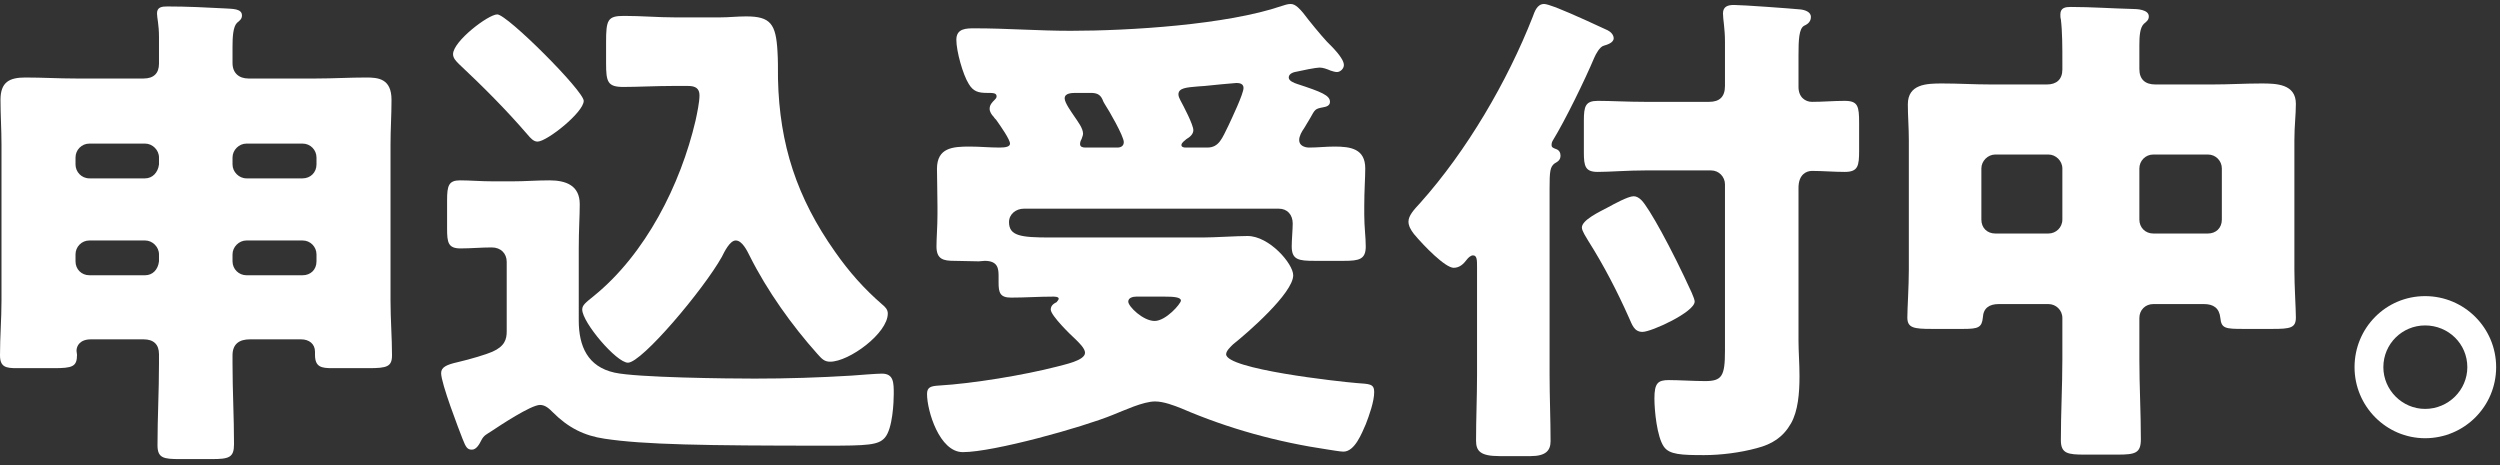
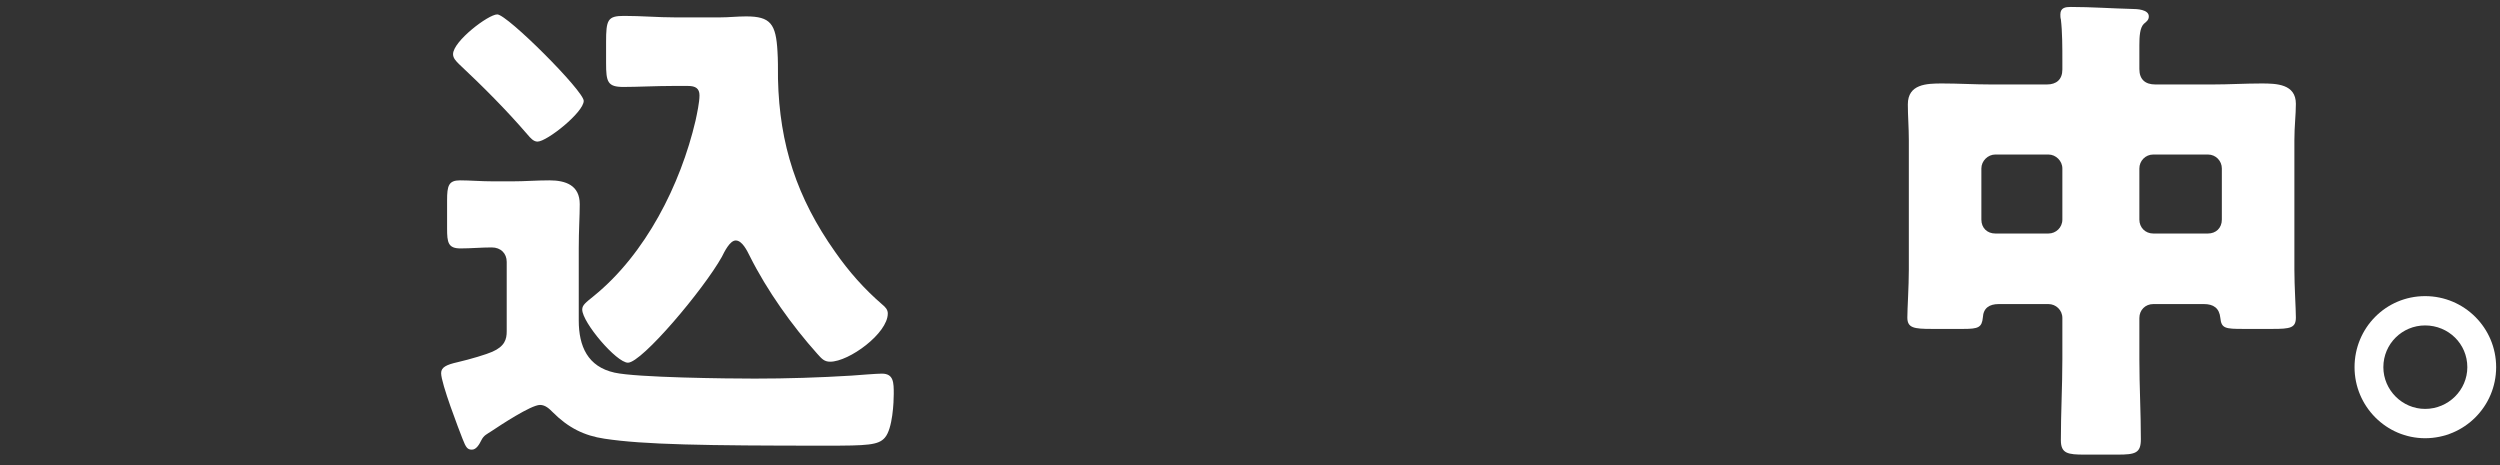
<svg xmlns="http://www.w3.org/2000/svg" width="317" height="59" viewBox="0 0 317 59" fill="none">
  <rect x="0" y="0" width="317" height="59" fill="#333333" stroke="none" />
  <path d="M307.502 37.548C312.479 37.548 316.511 41.58 316.511 46.557C316.511 51.534 312.479 55.566 307.502 55.566C302.588 55.566 298.556 51.534 298.556 46.557C298.556 41.58 302.525 37.548 307.502 37.548ZM307.502 41.265C304.604 41.265 302.21 43.596 302.21 46.557C302.21 49.455 304.604 51.849 307.502 51.849C310.463 51.849 312.857 49.455 312.857 46.557C312.857 43.596 310.463 41.265 307.502 41.265Z" fill="white" />
  <path d="M279.462 38.556H273.036C272.028 38.556 271.272 39.312 271.272 40.32V45.549C271.272 48.951 271.461 52.29 271.461 55.692C271.461 57.456 270.768 57.645 268.5 57.645H264.342C262.2 57.645 261.318 57.519 261.318 55.818C261.318 52.353 261.507 48.951 261.507 45.549V40.32C261.507 39.312 260.688 38.556 259.743 38.556H253.443C252.246 38.556 251.49 39.06 251.427 40.257C251.301 41.517 250.86 41.706 248.97 41.706H244.938C242.67 41.706 241.851 41.58 241.851 40.257C241.851 39.186 242.04 36.288 242.04 34.209V17.766C242.04 16.191 241.914 14.679 241.914 13.23C241.914 10.647 244.308 10.584 246.261 10.584C248.34 10.584 250.356 10.71 252.435 10.71H259.554C260.751 10.71 261.507 10.08 261.507 8.82V7.686C261.507 6.111 261.507 3.969 261.318 2.457C261.255 2.268 261.255 2.016 261.255 1.827C261.255 0.945 261.948 0.882 262.578 0.882C265.161 0.882 267.807 1.071 270.327 1.134C270.957 1.134 272.469 1.197 272.469 2.079C272.469 2.52 272.217 2.709 271.839 3.024C271.335 3.528 271.272 4.599 271.272 5.733V8.757C271.272 10.08 272.028 10.71 273.288 10.71H280.596C282.612 10.71 284.691 10.584 286.77 10.584C288.66 10.584 291.117 10.647 291.117 13.167C291.117 14.553 290.928 16.002 290.928 17.766V34.209C290.928 36.288 291.117 39.186 291.117 40.257C291.117 41.58 290.424 41.706 288.156 41.706H284.439C282.171 41.706 281.667 41.643 281.541 40.32C281.415 39.06 280.659 38.556 279.462 38.556ZM281.73 27.846V21.357C281.73 20.412 280.974 19.593 279.966 19.593H273.036C272.028 19.593 271.272 20.412 271.272 21.357V27.846C271.272 28.854 272.028 29.61 273.036 29.61H279.966C280.974 29.61 281.73 28.917 281.73 27.846ZM251.238 21.357V27.846C251.238 28.917 251.994 29.61 253.002 29.61H259.743C260.688 29.61 261.507 28.854 261.507 27.846V21.357C261.507 20.412 260.688 19.593 259.743 19.593H253.002C252.057 19.593 251.238 20.412 251.238 21.357Z" fill="white" />
-   <path d="M207.134 24.885C207.449 24.885 207.764 25.011 208.142 25.389C209.087 26.334 211.922 31.437 214.505 37.107C214.757 37.674 214.883 38.052 214.883 38.241C214.883 39.564 209.402 42.084 208.268 42.084C207.197 42.084 206.945 41.139 206.567 40.32C205.055 36.918 203.354 33.642 201.401 30.555C201.149 30.114 200.582 29.295 200.582 28.854C200.582 27.909 202.724 26.901 203.921 26.271C204.614 25.893 206.441 24.885 207.134 24.885ZM228.05 23.814V43.218C228.05 44.541 228.176 46.116 228.176 47.691C228.176 49.896 227.987 52.101 227.105 53.676C226.097 55.44 224.711 56.322 222.758 56.826C220.679 57.393 218.222 57.708 216.08 57.708C213.182 57.708 211.67 57.645 210.977 56.637C210.095 55.377 209.78 52.038 209.78 50.526C209.78 48.573 210.221 48.195 211.607 48.195C212.867 48.195 214.82 48.321 216.206 48.321C218.348 48.321 218.726 47.691 218.726 44.478V23.373C218.726 22.428 217.97 21.609 216.962 21.609H208.646C206.378 21.609 204.047 21.798 202.598 21.798C201.023 21.798 200.834 21.105 200.834 19.341V15.309C200.834 13.482 201.023 12.789 202.598 12.789C204.299 12.789 206.378 12.915 208.646 12.915H216.71C218.033 12.915 218.726 12.285 218.726 10.899V5.292C218.726 3.591 218.474 2.457 218.474 1.701C218.474 0.819 219.104 0.63 219.86 0.63C220.994 0.63 226.979 1.071 228.302 1.197C228.869 1.26 229.625 1.512 229.625 2.142C229.625 2.898 228.995 3.15 228.743 3.276C228.113 3.654 228.05 5.04 228.05 6.993V11.025C228.05 12.348 228.932 12.915 229.751 12.915C231.137 12.915 232.523 12.789 233.909 12.789C235.61 12.789 235.736 13.482 235.736 15.624V19.089C235.736 21.042 235.61 21.798 233.909 21.798C232.523 21.798 231.137 21.672 229.751 21.672C229.058 21.672 228.05 22.113 228.05 23.814ZM196.487 23.877V47.502C196.487 50.337 196.613 53.172 196.613 55.944C196.613 57.141 195.983 57.834 194.093 57.834H190.124C187.73 57.834 187.163 57.204 187.163 55.881C187.163 53.109 187.289 50.337 187.289 47.502V33.831C187.289 33.012 187.289 32.382 186.785 32.382C186.47 32.382 186.155 32.697 185.966 32.949C185.588 33.453 185.084 33.957 184.328 33.957C183.257 33.957 180.548 31.185 179.288 29.673C178.847 29.106 178.595 28.602 178.595 28.098C178.595 27.342 179.288 26.586 180.107 25.704C185.966 19.152 191.132 10.332 194.345 2.142C194.597 1.449 194.912 0.504 195.794 0.504C196.046 0.504 196.613 0.693 197.306 0.945C199.385 1.764 202.787 3.339 203.858 3.843C204.236 4.032 204.614 4.41 204.614 4.851C204.614 5.418 203.795 5.67 203.354 5.796C202.85 5.922 202.346 6.867 202.157 7.308C200.96 10.143 198.503 15.183 196.928 17.766C196.802 17.955 196.739 18.144 196.739 18.396C196.739 18.711 196.991 18.774 197.306 18.9C197.684 19.026 197.873 19.341 197.873 19.719C197.873 20.286 197.558 20.475 197.117 20.727C196.55 21.168 196.487 21.735 196.487 23.877Z" fill="white" />
-   <path d="M147.662 37.611H144.071C143.693 37.611 143.063 37.737 143.063 38.241C143.063 38.871 144.953 40.698 146.402 40.698C147.851 40.698 149.741 38.493 149.741 38.115C149.741 37.674 148.796 37.611 147.662 37.611ZM137.645 18.711H141.677C142.118 18.711 142.496 18.522 142.496 18.018C142.496 17.262 140.606 13.986 140.102 13.23C139.913 12.915 139.913 12.915 139.787 12.6C139.472 11.907 138.968 11.781 138.275 11.781H136.511C135.944 11.781 134.999 11.781 134.999 12.474C134.999 13.041 135.881 14.238 136.259 14.805C136.637 15.372 137.33 16.254 137.33 16.947C137.33 17.199 137.204 17.388 137.141 17.64C137.015 17.829 136.952 18.081 136.952 18.27C136.952 18.648 137.33 18.711 137.645 18.711ZM150.308 18.711H153.08C154.592 18.711 154.97 17.514 155.789 15.876C156.167 15.057 157.679 11.907 157.679 11.151C157.679 10.647 157.238 10.521 156.797 10.521C156.545 10.521 153.332 10.836 152.765 10.899C152.45 10.899 152.198 10.962 151.883 10.962C150.434 11.088 149.426 11.151 149.426 11.97C149.426 12.222 149.552 12.474 149.678 12.726C150.056 13.419 151.316 15.813 151.316 16.506C151.316 17.01 150.875 17.388 150.434 17.64C150.245 17.829 149.804 18.081 149.804 18.396C149.804 18.648 150.119 18.711 150.308 18.711ZM172.988 26.145V27.216C172.988 28.791 173.177 30.051 173.177 31.248C173.177 32.886 172.358 33.075 170.405 33.075H166.688C164.672 33.075 163.79 32.949 163.79 31.248C163.79 30.429 163.916 29.043 163.916 28.35C163.916 27.216 163.223 26.46 162.152 26.46H129.833C128.825 26.46 127.943 27.153 127.943 28.161C127.943 29.925 129.455 30.114 133.172 30.114H152.513C153.899 30.114 156.923 29.925 158.183 29.925C160.955 29.925 163.979 33.453 163.979 34.902C163.979 37.17 158.183 42.21 156.356 43.659C156.041 43.974 155.474 44.478 155.474 44.919C155.474 46.809 169.712 48.384 172.043 48.573C173.618 48.699 174.248 48.636 174.248 49.707C174.248 50.904 173.618 52.668 173.177 53.802C172.673 54.936 171.791 57.267 170.342 57.267C169.964 57.267 168.893 57.078 168.452 57.015C162.026 56.07 155.789 54.369 149.804 51.786C148.859 51.408 147.536 50.904 146.465 50.904C144.953 50.904 142.559 52.038 141.11 52.605C137.267 54.18 125.99 57.33 122.084 57.33C119.123 57.33 117.548 52.101 117.548 49.959C117.548 49.077 118.052 48.951 119.06 48.888C123.344 48.636 129.833 47.565 133.991 46.494C134.873 46.242 137.582 45.738 137.582 44.73C137.582 44.163 136.763 43.407 136.385 43.029C135.755 42.462 133.235 40.005 133.235 39.249C133.235 38.745 133.613 38.493 133.991 38.304C134.054 38.178 134.243 38.052 134.243 37.863C134.243 37.611 133.676 37.611 133.55 37.611C131.723 37.611 129.959 37.737 128.195 37.737C126.809 37.737 126.62 37.107 126.62 35.847V35.028C126.62 34.083 126.557 33.075 124.856 33.075C124.604 33.075 124.352 33.138 124.1 33.138C123.092 33.138 122.084 33.075 121.013 33.075C119.627 33.075 118.745 32.886 118.745 31.248C118.745 30.24 118.871 28.665 118.871 27.216V26.145C118.871 24.381 118.808 22.68 118.808 21.42C118.808 18.711 120.824 18.585 122.966 18.585C124.226 18.585 125.486 18.711 126.746 18.711C127.565 18.711 128.069 18.585 128.069 18.207C128.069 17.703 126.935 16.065 126.305 15.183C126.179 15.057 126.053 14.931 125.99 14.805C125.738 14.553 125.486 14.175 125.486 13.797C125.486 13.293 125.801 12.978 126.116 12.663C126.242 12.537 126.368 12.411 126.368 12.222C126.368 11.781 125.927 11.781 125.171 11.781C124.037 11.781 123.407 11.592 122.84 10.647C122.084 9.45 121.265 6.489 121.265 5.04C121.265 3.591 122.525 3.591 123.596 3.591C127.628 3.591 131.66 3.906 135.755 3.906C143.189 3.906 155.537 3.15 162.53 0.756C162.908 0.63 163.286 0.504 163.664 0.504C164.294 0.504 164.861 1.197 165.239 1.638C165.995 2.646 167.444 4.41 168.263 5.292C168.893 5.922 170.405 7.371 170.405 8.253C170.405 8.694 169.964 9.135 169.523 9.135C169.271 9.135 168.893 9.009 168.704 8.946C168.263 8.757 167.759 8.568 167.318 8.568C166.877 8.568 164.987 8.946 164.483 9.072C164.042 9.135 163.412 9.324 163.412 9.828C163.412 10.269 164.105 10.521 164.483 10.647C167.57 11.655 168.641 12.096 168.641 12.915C168.641 13.419 168.137 13.545 167.759 13.608C166.751 13.797 166.751 13.86 166.121 14.994C165.932 15.309 165.68 15.75 165.365 16.254C165.05 16.695 164.735 17.262 164.735 17.766C164.735 18.459 165.428 18.711 165.995 18.711C167.066 18.711 168.137 18.585 169.208 18.585C171.224 18.585 173.114 18.837 173.114 21.357C173.114 22.554 172.988 24.192 172.988 26.145Z" fill="white" />
  <path d="M57.447 6.867C57.447 5.229 61.92 1.827 63.054 1.827C64.314 1.827 74.016 11.529 74.016 12.789C74.016 14.238 69.354 17.955 68.157 17.955C67.653 17.955 67.275 17.514 66.897 17.073C64.188 13.923 61.227 10.962 58.203 8.127C57.825 7.749 57.447 7.371 57.447 6.867ZM58.014 45.927C59.652 45.549 61.731 44.919 62.424 44.604C63.999 43.911 64.251 43.029 64.251 42.021V33.201C64.251 32.13 63.495 31.374 62.361 31.374C61.038 31.374 59.715 31.5 58.392 31.5C56.817 31.5 56.691 30.744 56.691 28.98V25.389C56.691 23.562 56.88 22.869 58.329 22.869C59.526 22.869 61.038 22.995 62.55 22.995H64.944C66.519 22.995 68.094 22.869 69.669 22.869C71.748 22.869 73.512 23.499 73.512 25.893C73.512 27.405 73.386 29.169 73.386 31.5V40.635C73.386 43.911 74.52 46.494 77.922 47.25C80.757 47.88 92.223 48.006 95.688 48.006C99.783 48.006 103.878 47.88 107.973 47.628C108.792 47.565 111.186 47.376 111.816 47.376C113.328 47.376 113.328 48.51 113.328 49.959C113.328 50.904 113.202 54.369 112.194 55.503C111.375 56.448 109.989 56.511 104.76 56.511C89.325 56.511 81.639 56.385 76.662 55.629C74.079 55.251 72.063 54.243 70.11 52.29C69.669 51.849 69.165 51.345 68.472 51.345C67.338 51.345 63.432 53.928 62.298 54.684C61.731 55.062 61.353 55.188 61.038 55.818C60.786 56.322 60.408 57.015 59.841 57.015C59.274 57.015 59.085 56.763 58.644 55.629C58.203 54.495 55.935 48.636 55.935 47.313C55.935 46.557 56.628 46.242 58.014 45.927ZM87.246 10.899H85.293C83.214 10.899 80.757 11.025 79.056 11.025C77.04 11.025 76.851 10.395 76.851 8.001V5.355C76.851 2.52 77.04 2.016 79.119 2.016C81.324 2.016 83.466 2.205 85.608 2.205H91.278C92.412 2.205 93.483 2.079 94.617 2.079C97.704 2.079 98.397 3.024 98.586 6.552C98.649 7.497 98.649 8.631 98.649 10.017C98.838 18.333 101.043 25.074 105.894 31.941C107.658 34.461 109.548 36.603 111.879 38.619C112.257 38.934 112.572 39.249 112.572 39.753C112.572 42.273 107.658 45.864 105.264 45.864C104.508 45.864 104.193 45.486 103.626 44.856C100.413 41.265 97.263 36.855 95.058 32.445C94.743 31.815 94.113 30.492 93.294 30.492C92.538 30.492 91.845 31.941 91.53 32.571C89.199 36.729 81.387 45.99 79.623 45.99C78.174 45.99 73.827 40.887 73.827 39.249C73.827 38.682 74.268 38.367 75.276 37.548C81.891 32.193 86.301 23.373 88.191 15.309C88.38 14.427 88.695 12.978 88.695 12.096C88.695 11.214 88.191 10.899 87.246 10.899Z" fill="white" />
-   <path d="M20.16 20.853V19.971C20.16 19.026 19.341 18.207 18.396 18.207H11.34C10.332 18.207 9.576 19.026 9.576 19.971V20.853C9.576 21.798 10.332 22.617 11.34 22.617H18.396C19.341 22.617 20.034 21.861 20.16 20.853ZM20.16 33.138V32.256C20.16 31.311 19.341 30.492 18.396 30.492H11.34C10.332 30.492 9.576 31.311 9.576 32.256V33.138C9.576 34.146 10.332 34.902 11.34 34.902H18.396C19.341 34.902 20.034 34.209 20.16 33.138ZM40.131 20.853V19.971C40.131 19.026 39.375 18.207 38.367 18.207H31.248C30.303 18.207 29.484 19.026 29.484 19.971V20.853C29.484 21.798 30.303 22.617 31.248 22.617H38.367C39.375 22.617 40.131 21.861 40.131 20.853ZM40.131 33.138V32.256C40.131 31.311 39.375 30.492 38.367 30.492H31.248C30.303 30.492 29.484 31.311 29.484 32.256V33.138C29.484 34.146 30.303 34.902 31.248 34.902H38.367C39.375 34.902 40.131 34.209 40.131 33.138ZM38.178 43.029H31.689C30.366 43.029 29.484 43.596 29.484 45.045V46.116C29.484 49.518 29.673 52.92 29.673 56.322C29.673 58.023 29.043 58.212 26.838 58.212H22.806C20.727 58.212 19.971 58.086 19.971 56.448C19.971 52.983 20.16 49.581 20.16 46.116V44.919C20.16 43.659 19.467 43.029 18.207 43.029H11.529C10.143 43.029 9.702 43.848 9.702 44.478C9.702 44.667 9.765 44.793 9.765 44.982C9.765 46.494 9.198 46.683 6.804 46.683H2.142C0.756 46.683 0 46.557 0 45.045C0 42.714 0.189 40.446 0.189 38.115V18.333C0.189 16.443 0.063 14.553 0.063 12.663C0.063 10.395 1.197 9.828 3.213 9.828C5.355 9.828 7.434 9.954 9.576 9.954H18.207C19.467 9.954 20.16 9.324 20.16 8.064V4.725C20.16 3.087 19.908 2.268 19.908 1.701C19.908 0.882 20.538 0.819 21.231 0.819C23.688 0.819 26.271 0.945 28.602 1.071C29.421 1.134 30.681 1.071 30.681 1.953C30.681 2.394 30.429 2.583 30.051 2.898C29.547 3.402 29.484 4.725 29.484 5.922V8.001C29.484 9.261 30.303 9.954 31.5 9.954H40.131C42.21 9.954 44.352 9.828 46.431 9.828C47.943 9.828 49.644 9.954 49.644 12.663C49.644 14.553 49.518 16.443 49.518 18.333V38.115C49.518 40.446 49.707 42.903 49.707 45.045C49.707 46.494 49.077 46.683 46.746 46.683H42.147C40.761 46.683 39.942 46.557 39.942 44.982V44.604C39.942 43.596 39.186 43.029 38.178 43.029Z" fill="white" />
</svg>